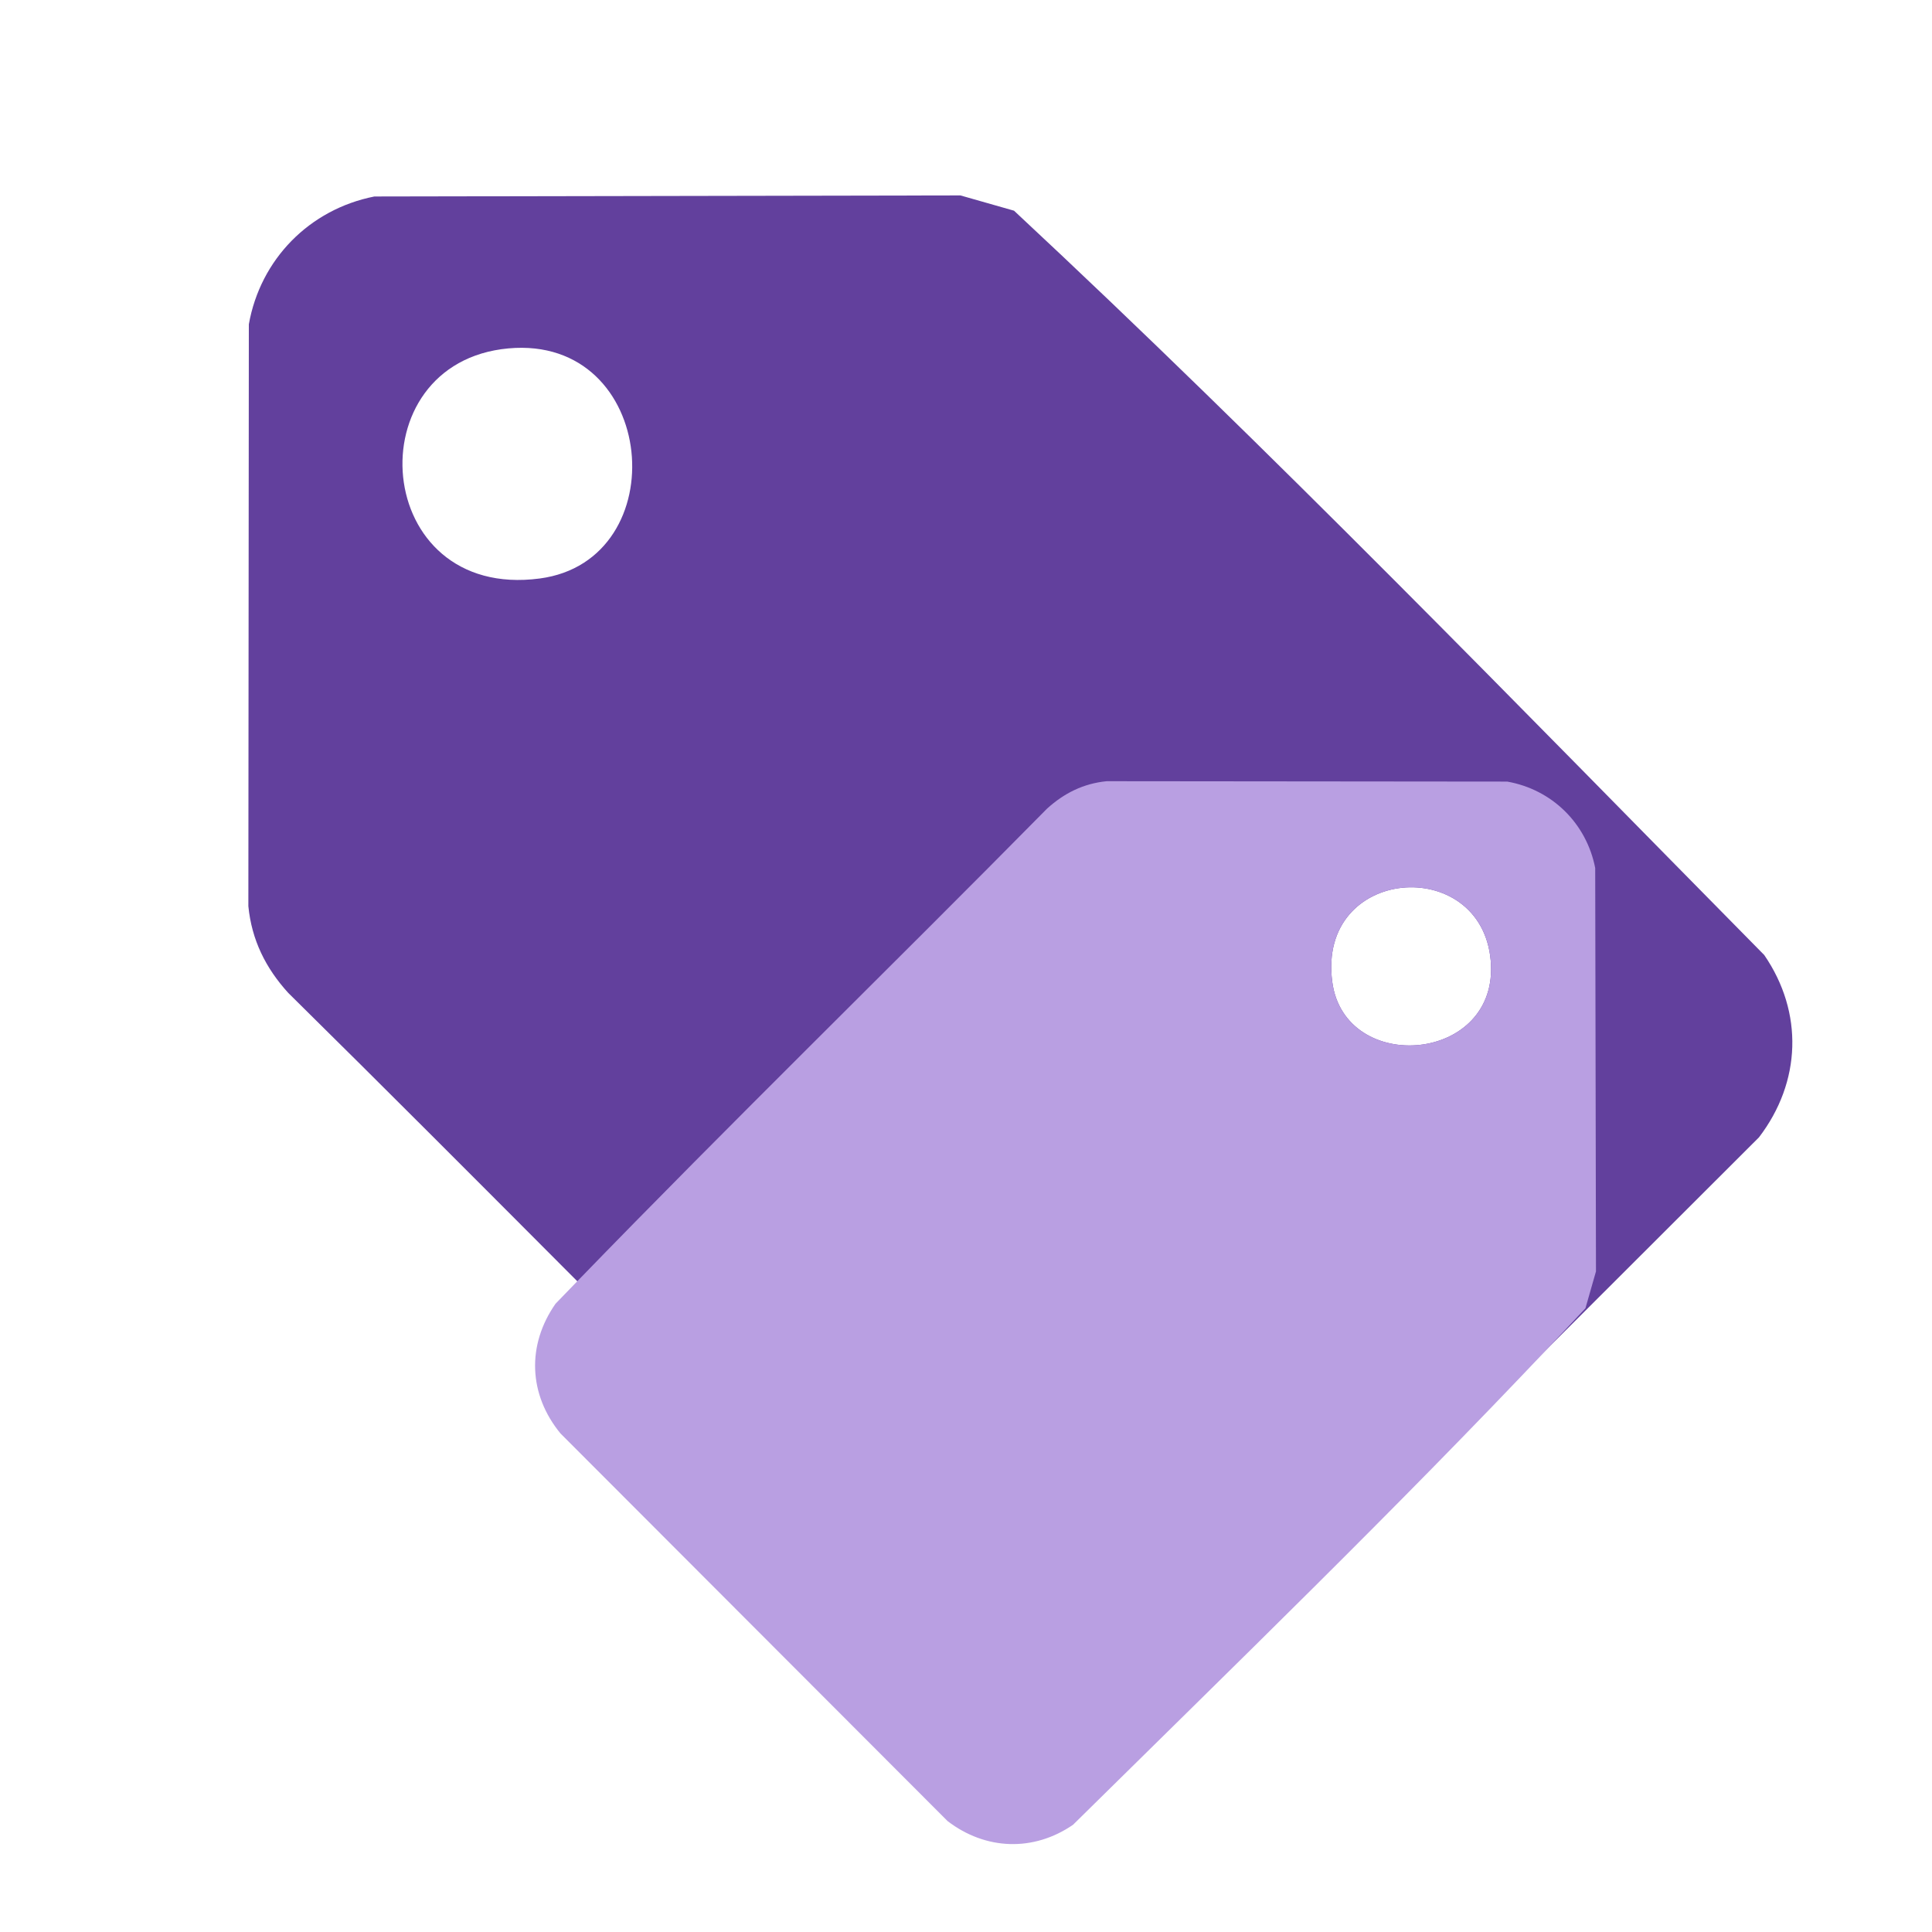
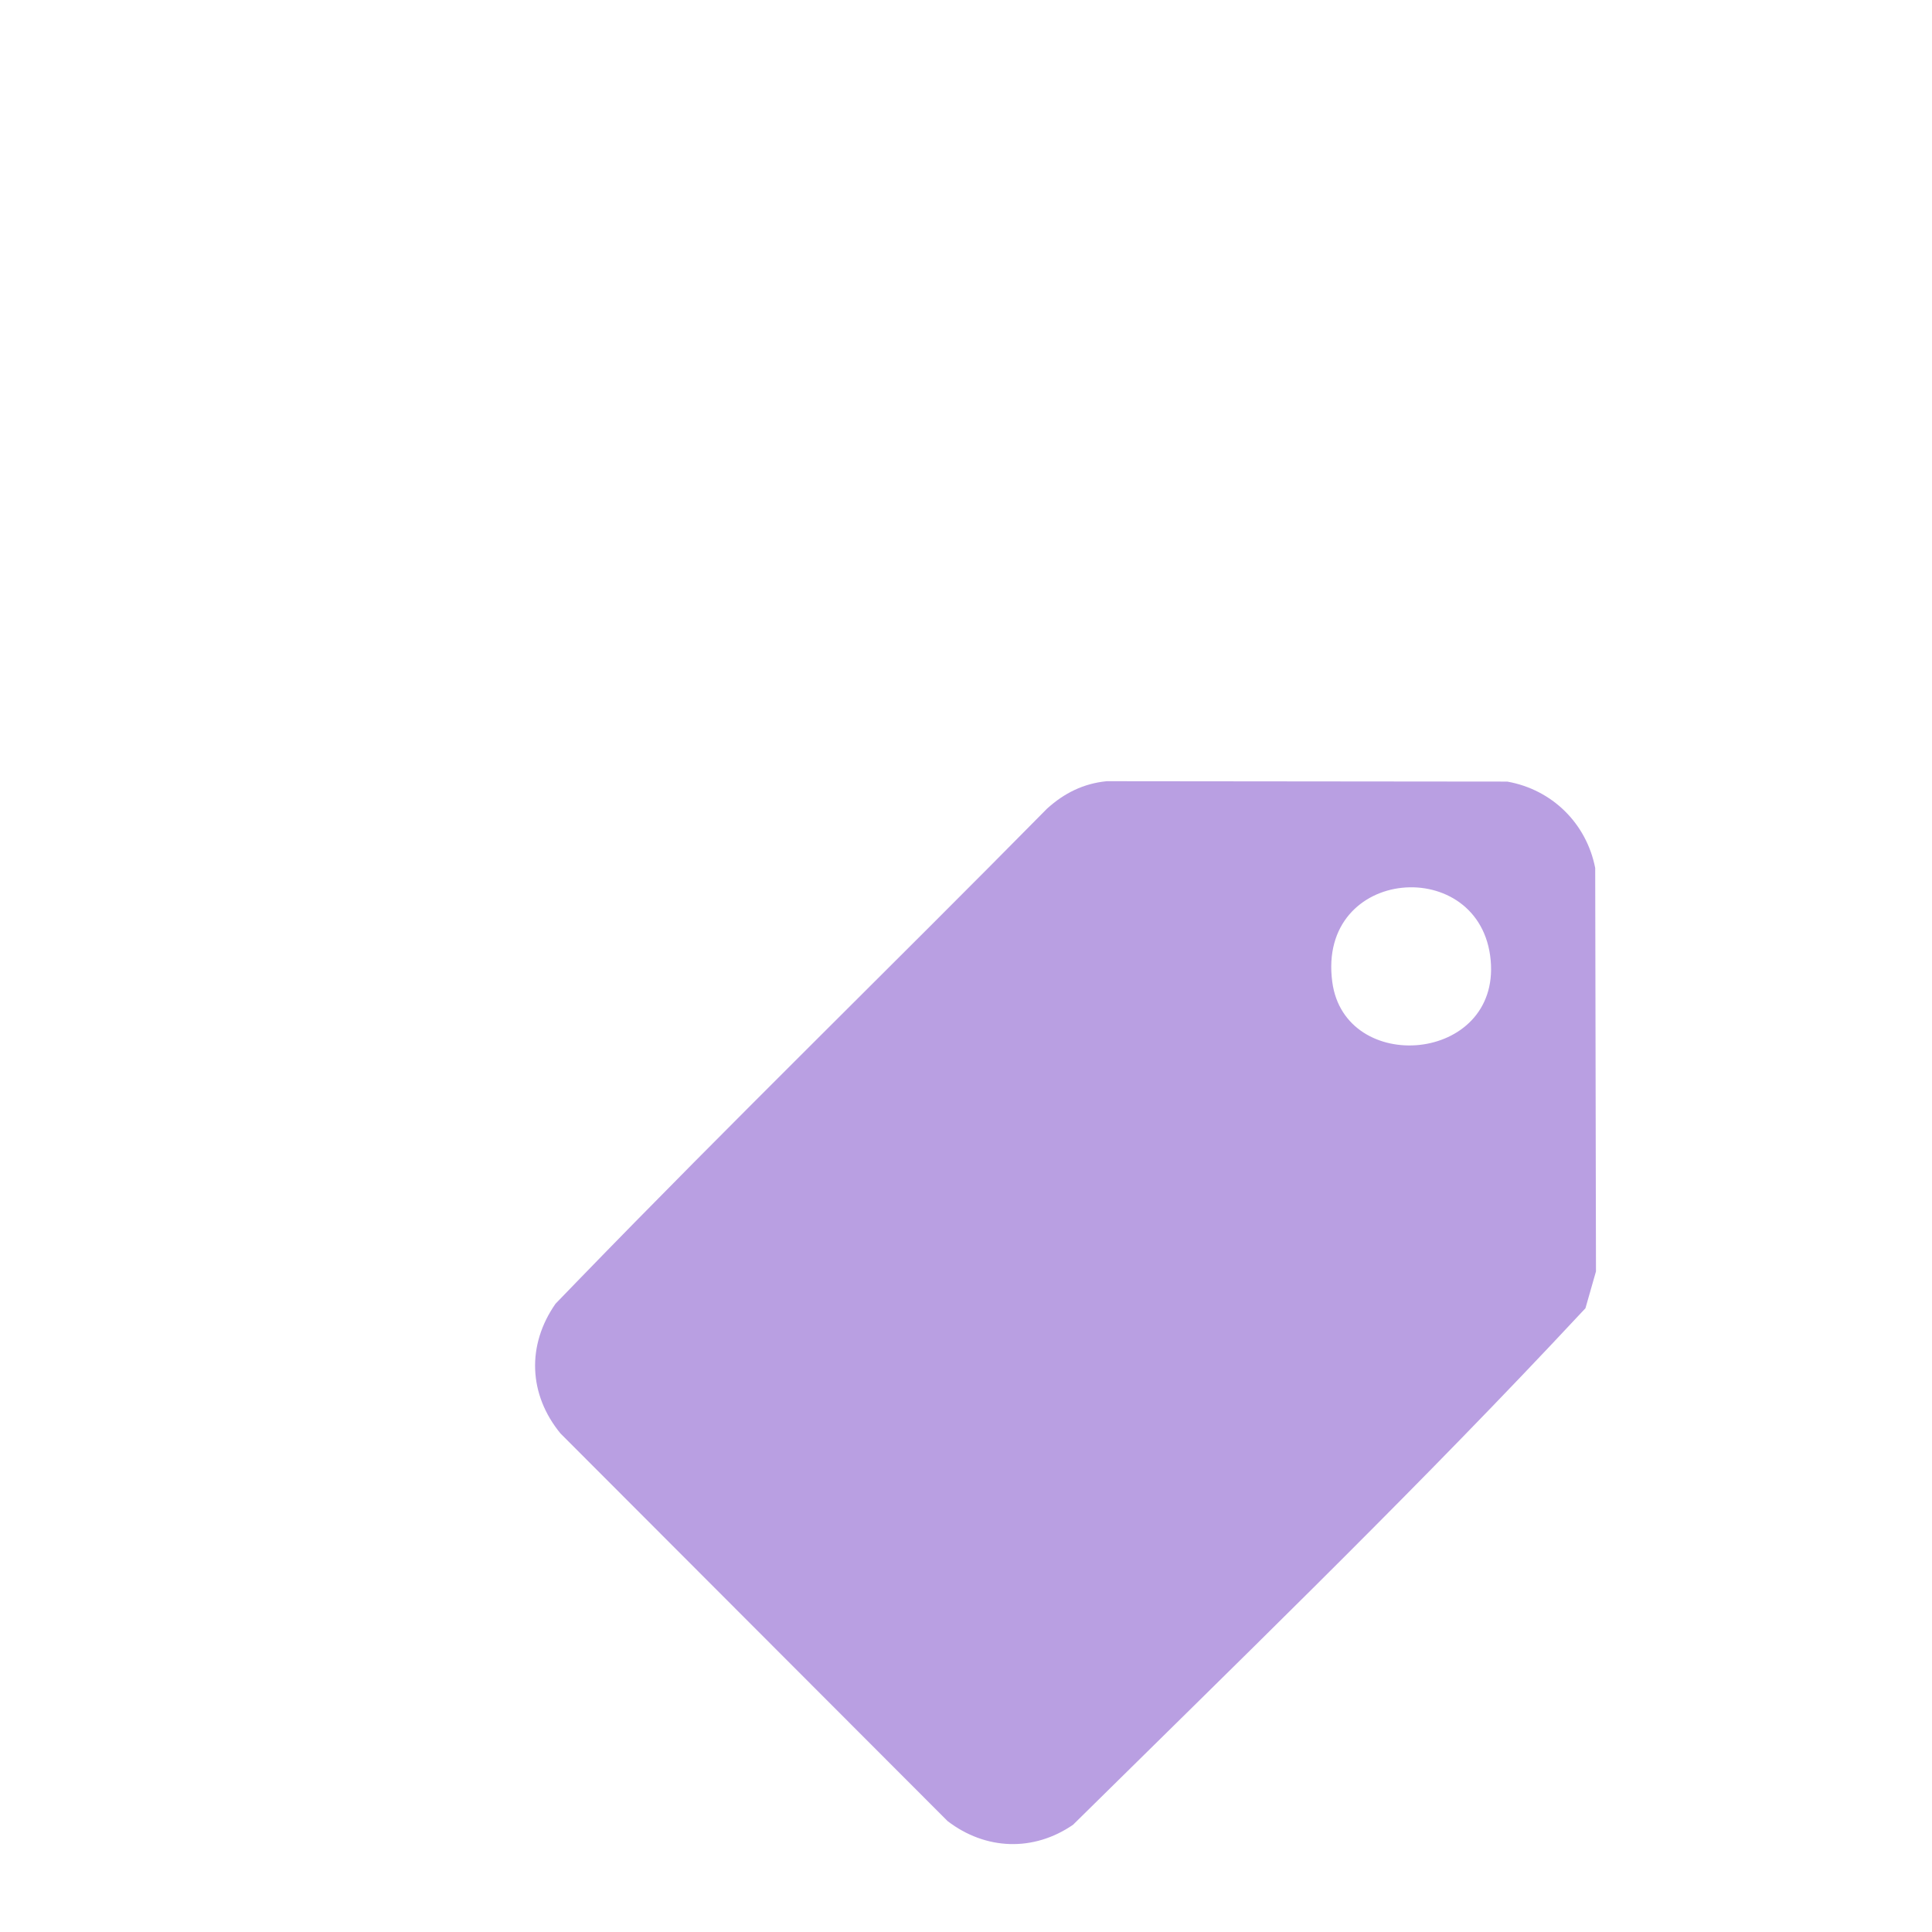
<svg xmlns="http://www.w3.org/2000/svg" id="Layer_1" version="1.1" viewBox="0 0 400 400">
  <defs>
    <style>
      .st0 {
        fill: #b99fe2;
      }

      .st1 {
        fill: #62409d;
      }
    </style>
  </defs>
-   <path class="st1" d="M365.27,197.73c-51.16-51.86-102.09-104.5-155.33-154.11l-11.09-3.16-121.34.22c-13.43,2.65-23.6,12.99-25.99,26.46l-.1,120.47c.68,6.99,3.59,12.83,8.25,17.95,20.06,19.79,39.95,39.75,59.85,59.71,29.49,29.58,58.99,59.15,89.05,88.11,12.43,8.7,27.27,8.15,39.02-1.48l73.29-73.19,43.3-43.24c8.76-11.46,9.25-25.85,1.09-37.74ZM111.75,119.77c-34.83,4.62-38.44-44.74-6.47-47.64,30.95-2.81,34.75,43.89,6.47,47.64ZM275.83,203.28c-3.18-23.98,30.8-26.47,32.8-4.46,1.93,21.3-30.22,23.92-32.8,4.46Z" />
  <path class="st0" d="M330.27,179.71c-1.81-9.25-8.94-16.25-18.21-17.89l-82.93-.08c-4.81.47-8.83,2.48-12.36,5.69-32.28,32.73-65.27,64.83-97.25,97.84-1.5,1.54-3,3.1-4.5,4.65-5.99,8.56-5.61,18.78,1.02,26.86l80.15,80.26c7.88,6.03,17.79,6.38,25.97.76,33.14-32.7,66.76-65.26,98.72-99.09,2.47-2.61,4.93-5.23,7.37-7.85l2.18-7.63-.16-83.52ZM308.63,198.82c1.93,21.3-30.22,23.92-32.8,4.46-3.18-23.98,30.8-26.47,32.8-4.46Z" />
</svg>